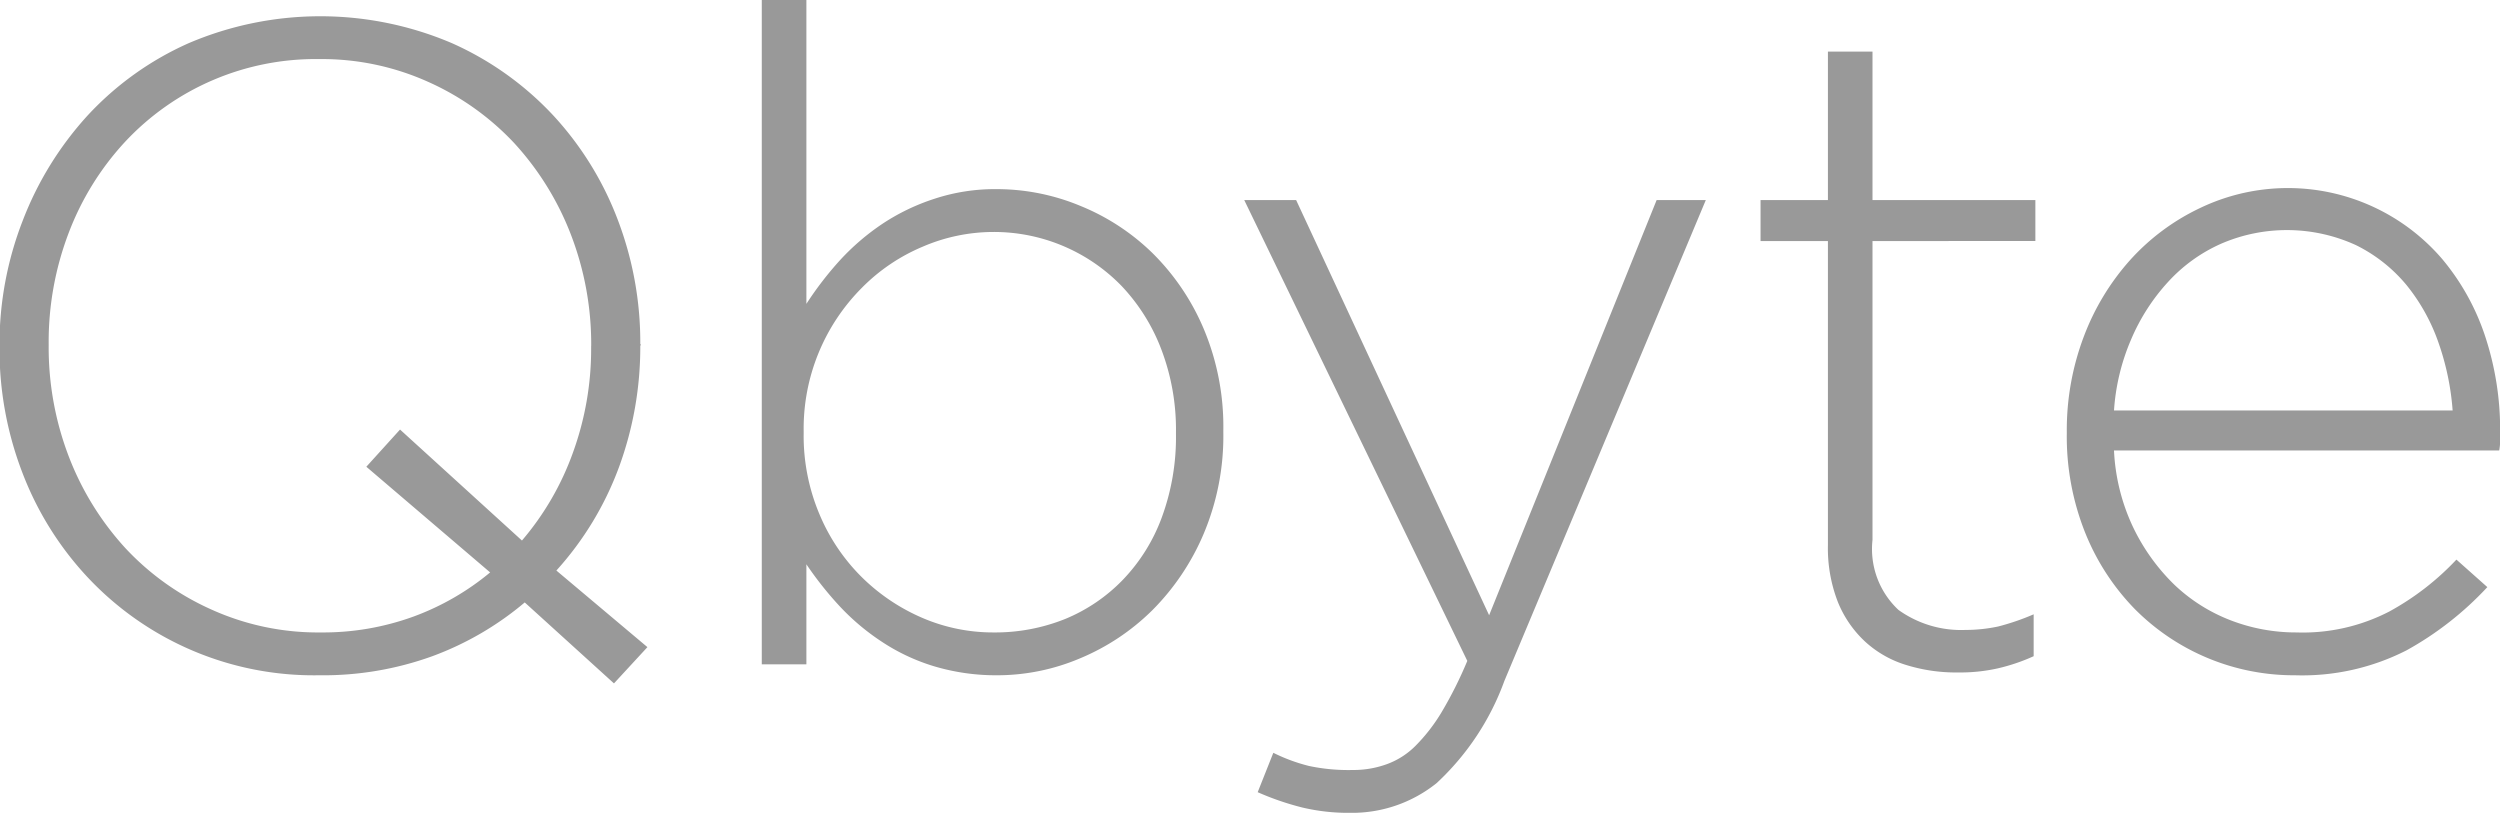
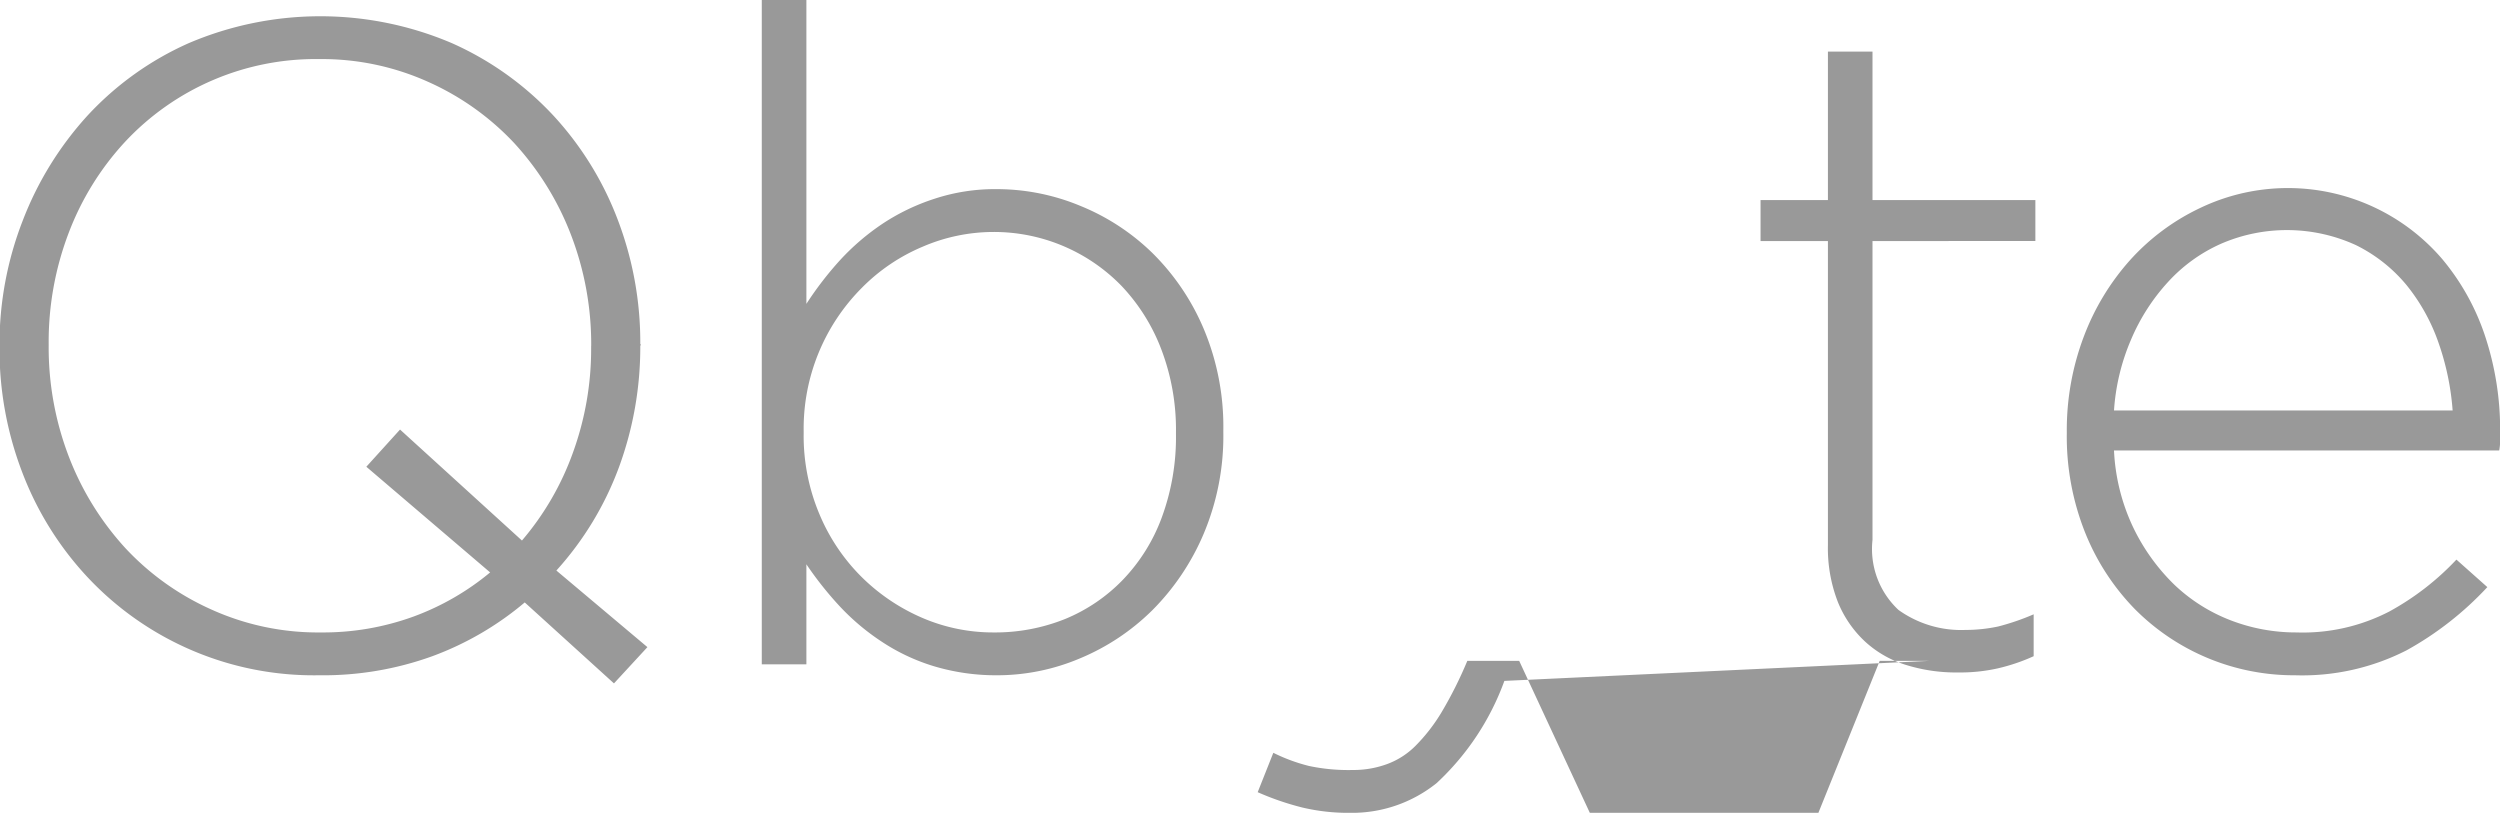
<svg xmlns="http://www.w3.org/2000/svg" width="79.968" height="26" viewBox="0 0 79.968 26">
  <defs>
    <style>
      .cls-1 {
        fill: #999;
        fill-rule: evenodd;
      }
    </style>
  </defs>
-   <path id="logo-qbyte.svg" class="cls-1" d="M798.005,1290.37a9.754,9.754,0,0,0-.655-3.57,9.228,9.228,0,0,0-1.805-2.91,8.532,8.532,0,0,0-2.752-1.96,8.276,8.276,0,0,0-3.494-.73,8.333,8.333,0,0,0-6.217,2.66,8.954,8.954,0,0,0-1.791,2.9,9.788,9.788,0,0,0-.64,3.55v0.06a9.753,9.753,0,0,0,.654,3.57,9.213,9.213,0,0,0,1.806,2.91,8.489,8.489,0,0,0,2.752,1.96,8.266,8.266,0,0,0,3.494.73,8.445,8.445,0,0,0,2.97-.51,8.3,8.3,0,0,0,2.445-1.41l-3.96-3.38,1.078-1.19,3.9,3.55a8.99,8.99,0,0,0,1.63-2.81,9.7,9.7,0,0,0,.583-3.36v-0.06Zm0.728,10.8-2.854-2.59a9.868,9.868,0,0,1-2.955,1.72,10.283,10.283,0,0,1-3.625.61,9.919,9.919,0,0,1-7.426-3.16,10.236,10.236,0,0,1-2.067-3.33,11.011,11.011,0,0,1-.728-3.99v-0.06a10.9,10.9,0,0,1,.742-4A10.632,10.632,0,0,1,781.9,1283a9.852,9.852,0,0,1,3.232-2.31,10.725,10.725,0,0,1,8.416,0,9.974,9.974,0,0,1,3.232,2.3,10.27,10.27,0,0,1,2.067,3.33,11.011,11.011,0,0,1,.728,3.99,0.039,0.039,0,0,1,0,.06,11.154,11.154,0,0,1-.684,3.89,10.18,10.18,0,0,1-2,3.3l2.912,2.45Zm17.977-8.03a7.206,7.206,0,0,0-.467-2.65,6.081,6.081,0,0,0-1.27-2.03,5.69,5.69,0,0,0-4.1-1.73,5.739,5.739,0,0,0-2.263.47,5.985,5.985,0,0,0-1.941,1.31,6.378,6.378,0,0,0-1.868,4.6v0.06a6.451,6.451,0,0,0,.51,2.6,6.187,6.187,0,0,0,1.358,2.01,6.289,6.289,0,0,0,1.941,1.3,5.728,5.728,0,0,0,2.263.46,6.006,6.006,0,0,0,2.291-.43,5.444,5.444,0,0,0,1.853-1.26,5.726,5.726,0,0,0,1.24-1.99,7.431,7.431,0,0,0,.453-2.67v-0.05Zm0.888,3.24a7.722,7.722,0,0,1-1.645,2.45,7.236,7.236,0,0,1-2.315,1.54,6.793,6.793,0,0,1-2.635.54,6.935,6.935,0,0,1-2.038-.29,6.354,6.354,0,0,1-1.675-.79,7.389,7.389,0,0,1-1.339-1.13,11.148,11.148,0,0,1-1.063-1.34v3.2h-1.427v-21.25h1.427v9.72a10.862,10.862,0,0,1,1.078-1.4,7.546,7.546,0,0,1,1.353-1.16,6.787,6.787,0,0,1,1.66-.8,6.2,6.2,0,0,1,2.024-.31,6.967,6.967,0,0,1,2.635.53,7.148,7.148,0,0,1,2.315,1.51,7.52,7.52,0,0,1,1.645,2.43,8.069,8.069,0,0,1,.627,3.25v0.06a8.054,8.054,0,0,1-.627,3.24m9.617,4.71a8.346,8.346,0,0,1-2.168,3.27,4.321,4.321,0,0,1-2.782.95,6.335,6.335,0,0,1-1.514-.17,8.9,8.9,0,0,1-1.427-.49l0.5-1.26a5.617,5.617,0,0,0,1.136.42,6.058,6.058,0,0,0,1.4.13,3.129,3.129,0,0,0,1.077-.18,2.493,2.493,0,0,0,.932-0.59,5.606,5.606,0,0,0,.844-1.09,12.975,12.975,0,0,0,.816-1.63l-7.135-14.74h1.66l6.173,13.28,5.358-13.28h1.573Zm15.779-.4a5.487,5.487,0,0,1-1.266.13,5.369,5.369,0,0,1-1.631-.23,3.413,3.413,0,0,1-1.325-.74,3.534,3.534,0,0,1-.888-1.28,4.735,4.735,0,0,1-.32-1.82v-9.73h-2.155v-1.31h2.155v-4.75h1.426v4.75H844.2v1.31H838.99v9.56a2.666,2.666,0,0,0,.831,2.24,3.442,3.442,0,0,0,2.14.64,5.042,5.042,0,0,0,1.048-.11,7.627,7.627,0,0,0,1.136-.39v1.34a6.037,6.037,0,0,1-1.151.39m14.553-8.25a8.377,8.377,0,0,0-.453-2.17,6.09,6.09,0,0,0-1.021-1.84,4.926,4.926,0,0,0-1.621-1.28,5.3,5.3,0,0,0-4.32-.04,5.091,5.091,0,0,0-1.68,1.21,6.444,6.444,0,0,0-1.182,1.83,6.883,6.883,0,0,0-.555,2.29h10.832Zm-10.218,3.74a6.437,6.437,0,0,0,1.313,1.83,5.433,5.433,0,0,0,1.8,1.14,5.809,5.809,0,0,0,2.117.39,6.012,6.012,0,0,0,2.963-.67,8.6,8.6,0,0,0,2.146-1.66l0.989,0.88a10.365,10.365,0,0,1-2.58,2.02,7.334,7.334,0,0,1-3.575.8,7.171,7.171,0,0,1-5.123-2.12,7.483,7.483,0,0,1-1.59-2.45,8.3,8.3,0,0,1-.584-3.17v-0.06a8.445,8.445,0,0,1,.539-3.02,7.777,7.777,0,0,1,1.485-2.46,7.1,7.1,0,0,1,2.227-1.66,6.5,6.5,0,0,1,7.761,1.63,7.516,7.516,0,0,1,1.368,2.46,9.534,9.534,0,0,1,.481,3.08v0.32a1.969,1.969,0,0,1-.029.26H846.715a6.418,6.418,0,0,0,.614,2.46" transform="translate(-779.094 -1279.31)" />
+   <path id="logo-qbyte.svg" class="cls-1" d="M798.005,1290.37a9.754,9.754,0,0,0-.655-3.57,9.228,9.228,0,0,0-1.805-2.91,8.532,8.532,0,0,0-2.752-1.96,8.276,8.276,0,0,0-3.494-.73,8.333,8.333,0,0,0-6.217,2.66,8.954,8.954,0,0,0-1.791,2.9,9.788,9.788,0,0,0-.64,3.55v0.06a9.753,9.753,0,0,0,.654,3.57,9.213,9.213,0,0,0,1.806,2.91,8.489,8.489,0,0,0,2.752,1.96,8.266,8.266,0,0,0,3.494.73,8.445,8.445,0,0,0,2.97-.51,8.3,8.3,0,0,0,2.445-1.41l-3.96-3.38,1.078-1.19,3.9,3.55a8.99,8.99,0,0,0,1.63-2.81,9.7,9.7,0,0,0,.583-3.36v-0.06Zm0.728,10.8-2.854-2.59a9.868,9.868,0,0,1-2.955,1.72,10.283,10.283,0,0,1-3.625.61,9.919,9.919,0,0,1-7.426-3.16,10.236,10.236,0,0,1-2.067-3.33,11.011,11.011,0,0,1-.728-3.99v-0.06a10.9,10.9,0,0,1,.742-4A10.632,10.632,0,0,1,781.9,1283a9.852,9.852,0,0,1,3.232-2.31,10.725,10.725,0,0,1,8.416,0,9.974,9.974,0,0,1,3.232,2.3,10.27,10.27,0,0,1,2.067,3.33,11.011,11.011,0,0,1,.728,3.99,0.039,0.039,0,0,1,0,.06,11.154,11.154,0,0,1-.684,3.89,10.18,10.18,0,0,1-2,3.3l2.912,2.45Zm17.977-8.03a7.206,7.206,0,0,0-.467-2.65,6.081,6.081,0,0,0-1.27-2.03,5.69,5.69,0,0,0-4.1-1.73,5.739,5.739,0,0,0-2.263.47,5.985,5.985,0,0,0-1.941,1.31,6.378,6.378,0,0,0-1.868,4.6v0.06a6.451,6.451,0,0,0,.51,2.6,6.187,6.187,0,0,0,1.358,2.01,6.289,6.289,0,0,0,1.941,1.3,5.728,5.728,0,0,0,2.263.46,6.006,6.006,0,0,0,2.291-.43,5.444,5.444,0,0,0,1.853-1.26,5.726,5.726,0,0,0,1.24-1.99,7.431,7.431,0,0,0,.453-2.67v-0.05Zm0.888,3.24a7.722,7.722,0,0,1-1.645,2.45,7.236,7.236,0,0,1-2.315,1.54,6.793,6.793,0,0,1-2.635.54,6.935,6.935,0,0,1-2.038-.29,6.354,6.354,0,0,1-1.675-.79,7.389,7.389,0,0,1-1.339-1.13,11.148,11.148,0,0,1-1.063-1.34v3.2h-1.427v-21.25h1.427v9.72a10.862,10.862,0,0,1,1.078-1.4,7.546,7.546,0,0,1,1.353-1.16,6.787,6.787,0,0,1,1.66-.8,6.2,6.2,0,0,1,2.024-.31,6.967,6.967,0,0,1,2.635.53,7.148,7.148,0,0,1,2.315,1.51,7.52,7.52,0,0,1,1.645,2.43,8.069,8.069,0,0,1,.627,3.25v0.06a8.054,8.054,0,0,1-.627,3.24m9.617,4.71a8.346,8.346,0,0,1-2.168,3.27,4.321,4.321,0,0,1-2.782.95,6.335,6.335,0,0,1-1.514-.17,8.9,8.9,0,0,1-1.427-.49l0.5-1.26a5.617,5.617,0,0,0,1.136.42,6.058,6.058,0,0,0,1.4.13,3.129,3.129,0,0,0,1.077-.18,2.493,2.493,0,0,0,.932-0.59,5.606,5.606,0,0,0,.844-1.09,12.975,12.975,0,0,0,.816-1.63h1.66l6.173,13.28,5.358-13.28h1.573Zm15.779-.4a5.487,5.487,0,0,1-1.266.13,5.369,5.369,0,0,1-1.631-.23,3.413,3.413,0,0,1-1.325-.74,3.534,3.534,0,0,1-.888-1.28,4.735,4.735,0,0,1-.32-1.82v-9.73h-2.155v-1.31h2.155v-4.75h1.426v4.75H844.2v1.31H838.99v9.56a2.666,2.666,0,0,0,.831,2.24,3.442,3.442,0,0,0,2.14.64,5.042,5.042,0,0,0,1.048-.11,7.627,7.627,0,0,0,1.136-.39v1.34a6.037,6.037,0,0,1-1.151.39m14.553-8.25a8.377,8.377,0,0,0-.453-2.17,6.09,6.09,0,0,0-1.021-1.84,4.926,4.926,0,0,0-1.621-1.28,5.3,5.3,0,0,0-4.32-.04,5.091,5.091,0,0,0-1.68,1.21,6.444,6.444,0,0,0-1.182,1.83,6.883,6.883,0,0,0-.555,2.29h10.832Zm-10.218,3.74a6.437,6.437,0,0,0,1.313,1.83,5.433,5.433,0,0,0,1.8,1.14,5.809,5.809,0,0,0,2.117.39,6.012,6.012,0,0,0,2.963-.67,8.6,8.6,0,0,0,2.146-1.66l0.989,0.88a10.365,10.365,0,0,1-2.58,2.02,7.334,7.334,0,0,1-3.575.8,7.171,7.171,0,0,1-5.123-2.12,7.483,7.483,0,0,1-1.59-2.45,8.3,8.3,0,0,1-.584-3.17v-0.06a8.445,8.445,0,0,1,.539-3.02,7.777,7.777,0,0,1,1.485-2.46,7.1,7.1,0,0,1,2.227-1.66,6.5,6.5,0,0,1,7.761,1.63,7.516,7.516,0,0,1,1.368,2.46,9.534,9.534,0,0,1,.481,3.08v0.32a1.969,1.969,0,0,1-.029.26H846.715a6.418,6.418,0,0,0,.614,2.46" transform="translate(-779.094 -1279.31)" />
</svg>